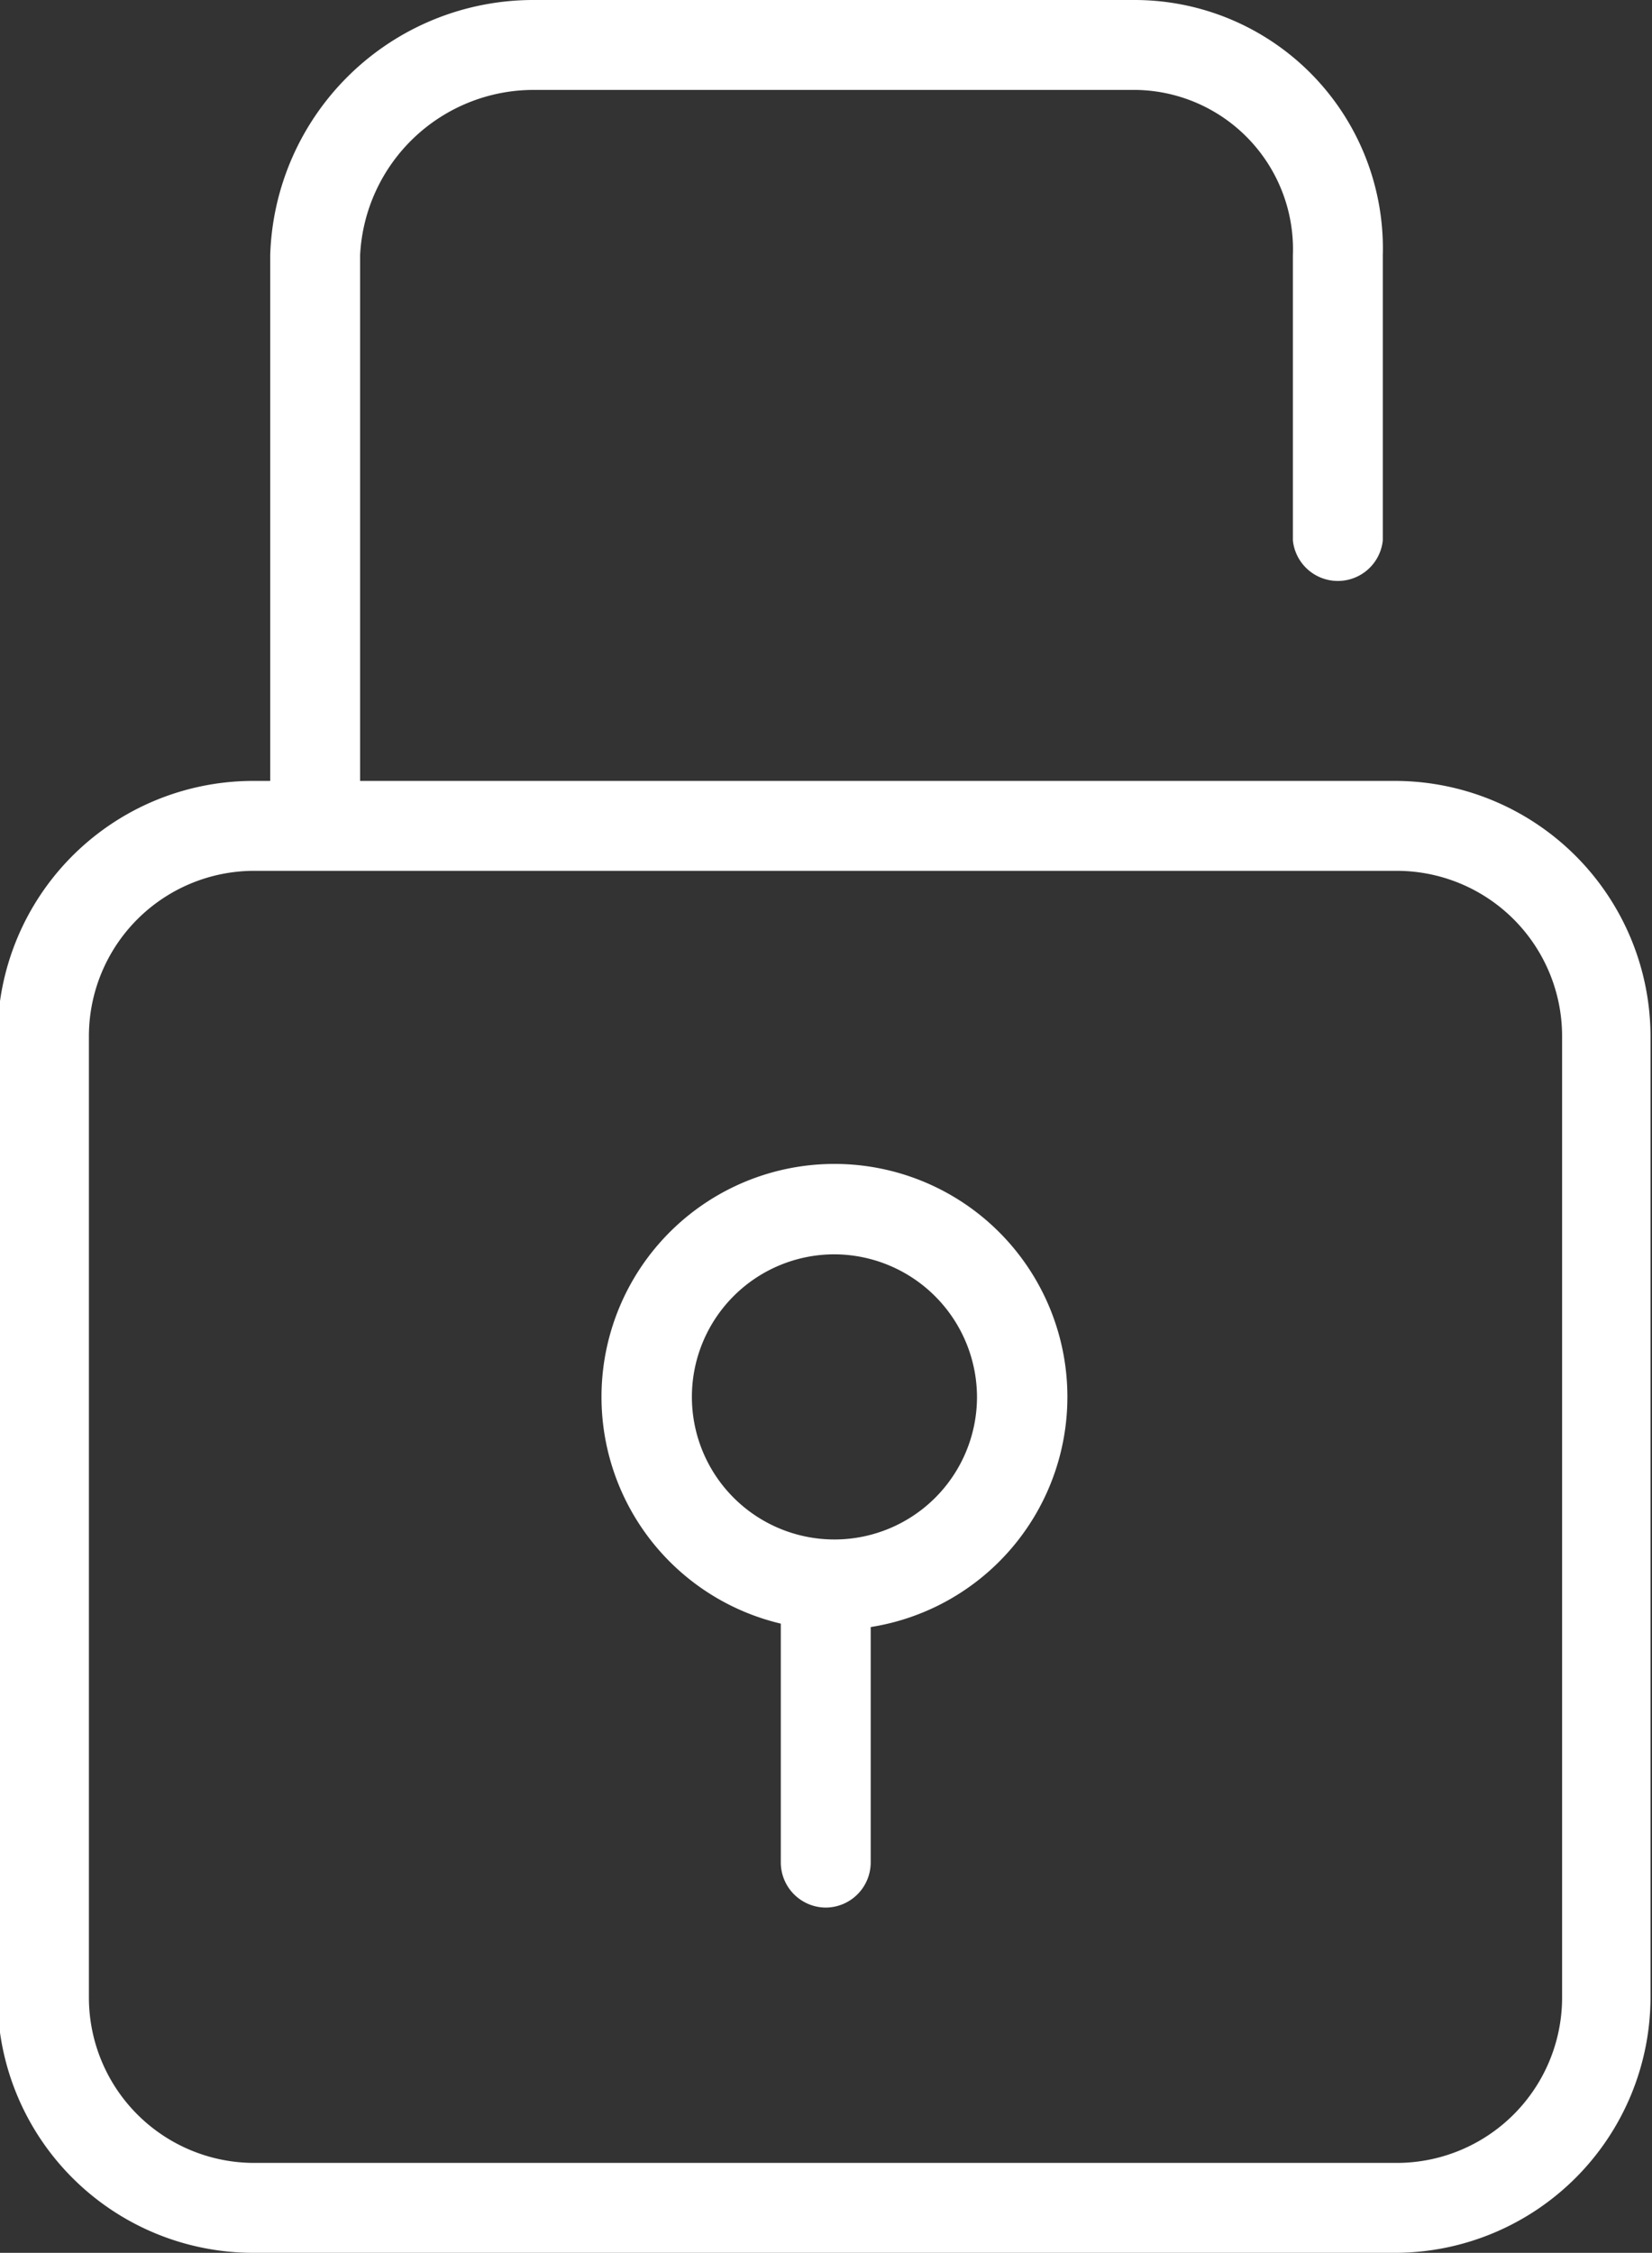
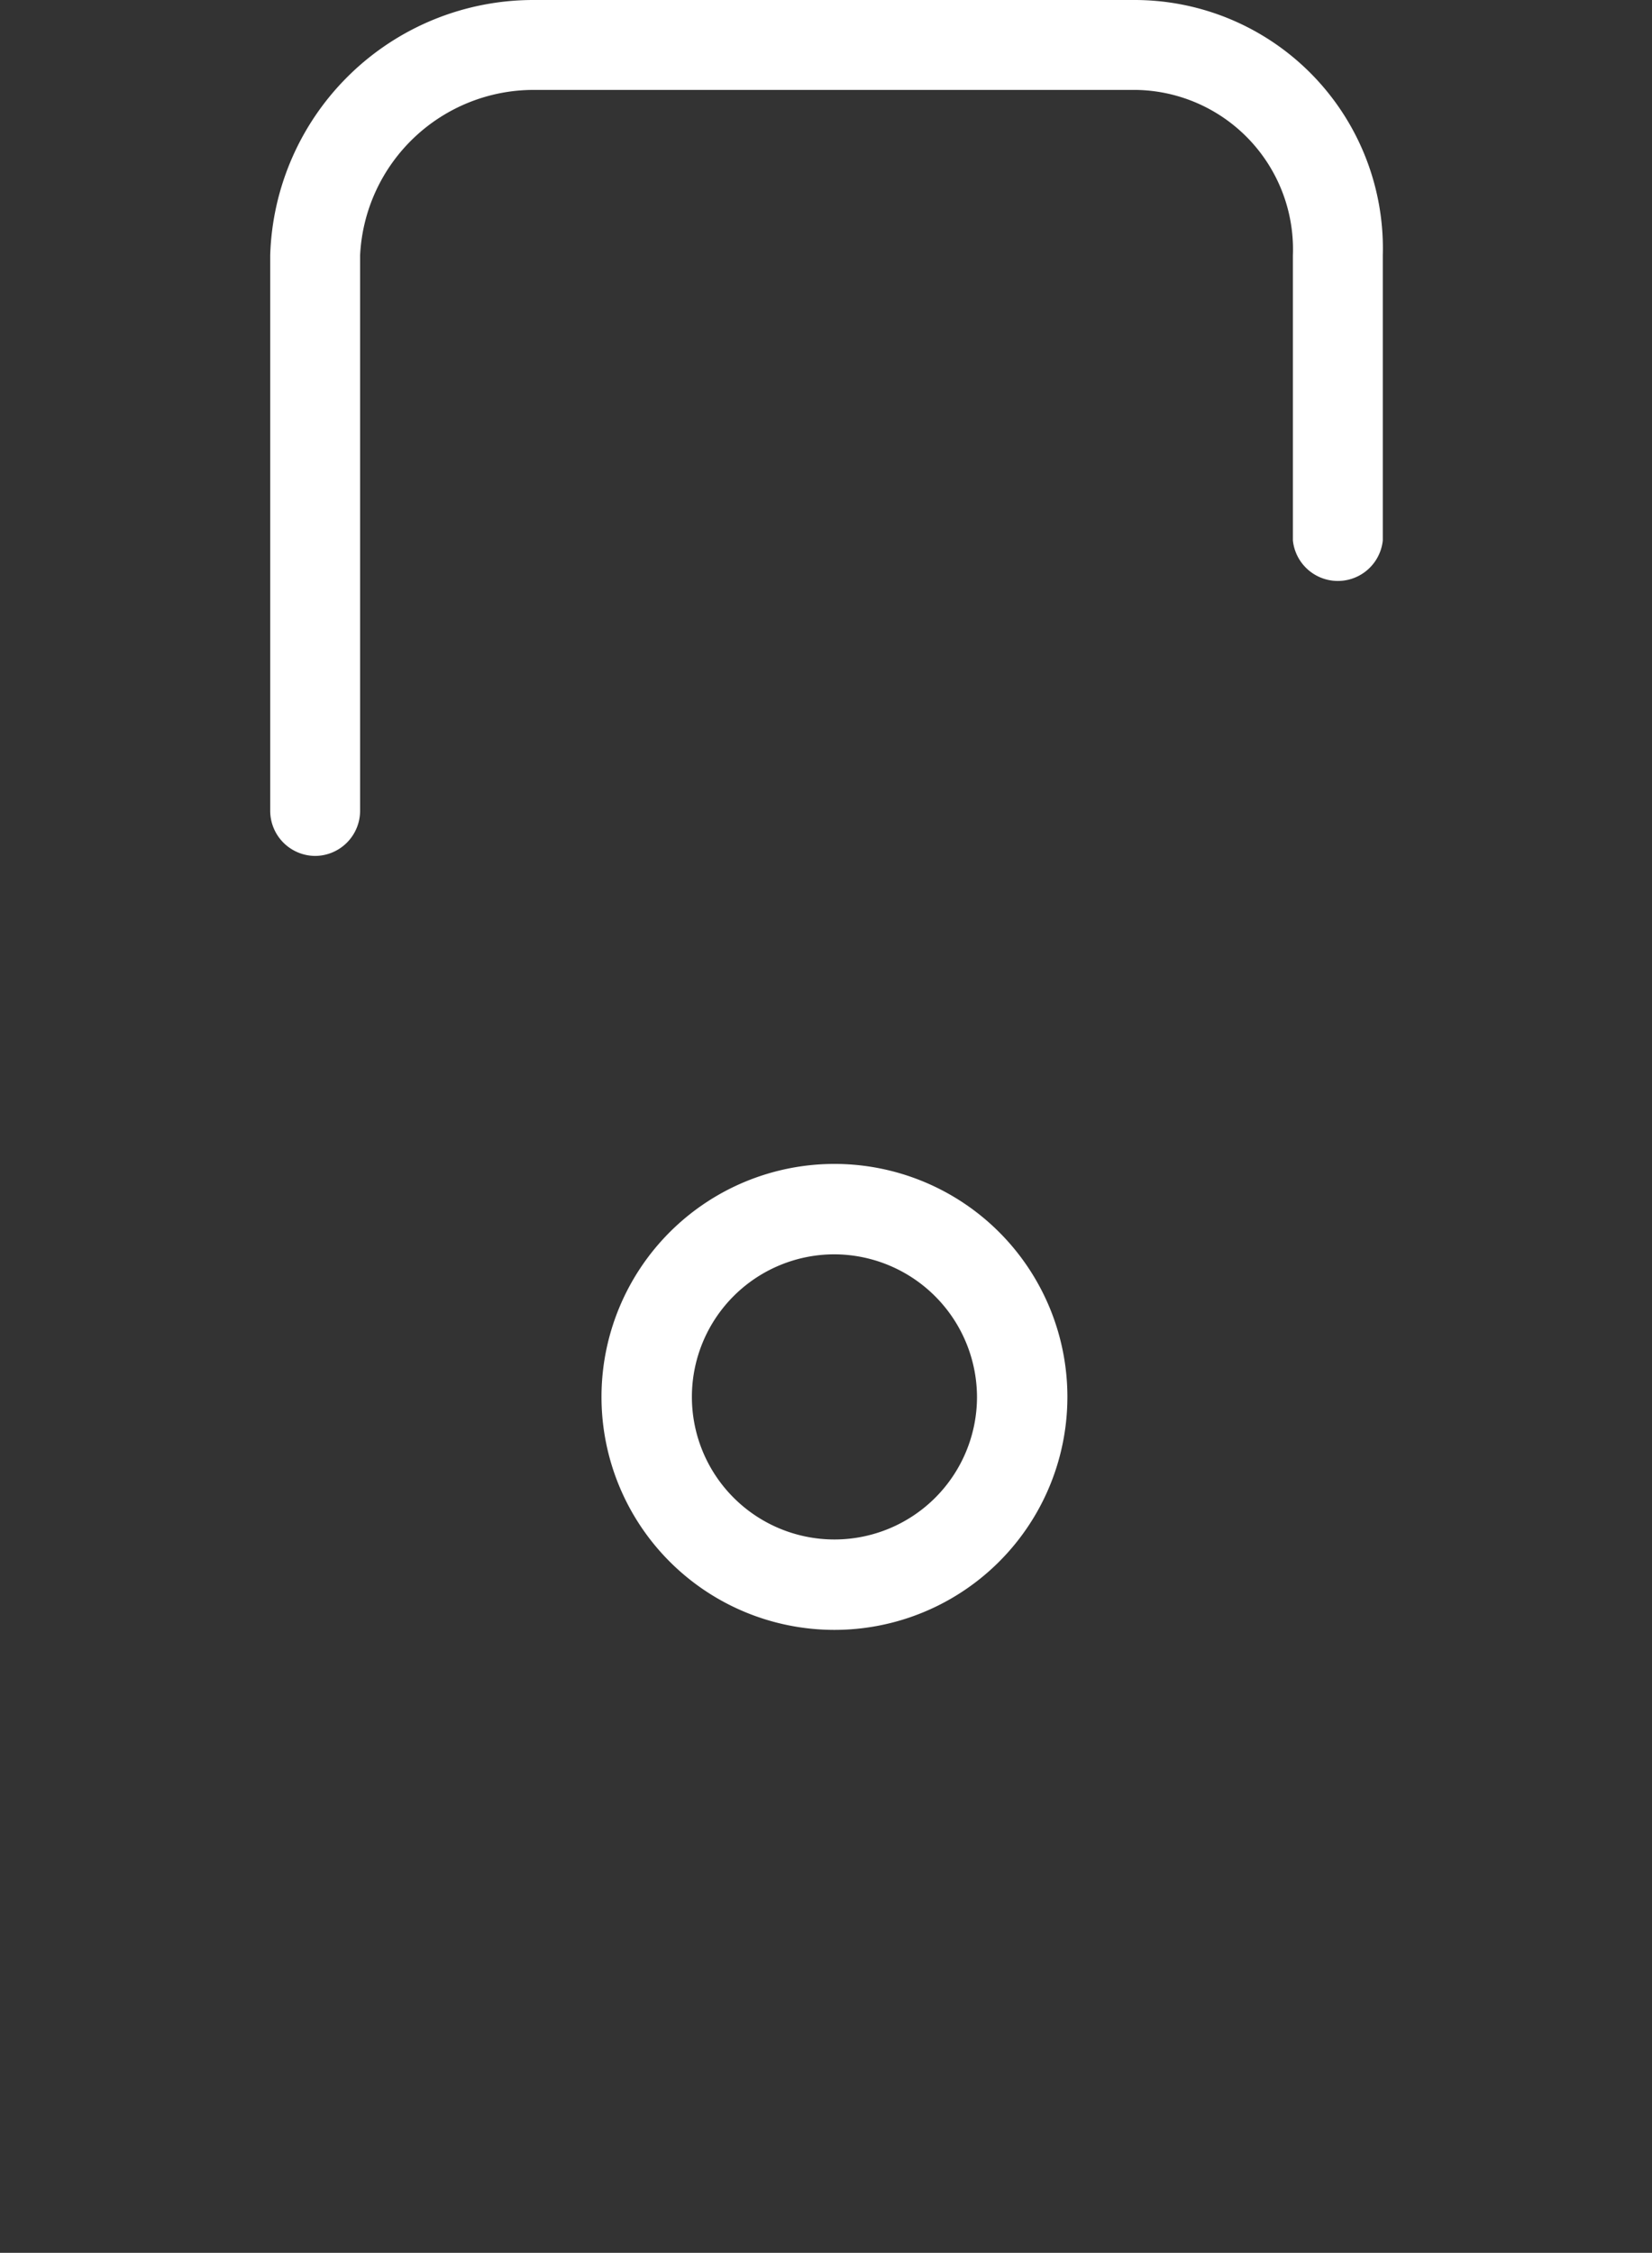
<svg xmlns="http://www.w3.org/2000/svg" id="Layer_1" data-name="Layer 1" viewBox="0 0 33.26 45.35">
  <rect x="0" y="0" width="33.26" height="45.35" fill="#333333" stroke="none" />
  <defs>
    <style>.cls-1{fill:#fff;}</style>
  </defs>
  <title>safetysecurity_icon</title>
-   <path class="cls-1" d="M34.17,45.35h-23A5.15,5.15,0,0,1,6,40.21V20.86a5.15,5.15,0,0,1,5.14-5.14h23a5.15,5.15,0,0,1,5.14,5.14V40.21A5.15,5.15,0,0,1,34.17,45.35Zm-23-27.82a3.33,3.33,0,0,0-3.33,3.33V40.21a3.33,3.33,0,0,0,3.33,3.33h23a3.33,3.33,0,0,0,3.33-3.33V20.86a3.33,3.33,0,0,0-3.33-3.33h-23Z" transform="translate(-6.05)" />
  <path class="cls-1" d="M12.4,17.23a0.91,0.91,0,0,1-.91-0.91V5.14A5.3,5.3,0,0,1,16.8,0H28.89a5,5,0,0,1,5,5.14v5.74a0.91,0.91,0,0,1-1.81,0V5.14a3.21,3.21,0,0,0-3.16-3.33H16.8A3.5,3.5,0,0,0,13.3,5.14V16.33A0.91,0.91,0,0,1,12.4,17.23Z" transform="translate(-6.05)" />
  <path class="cls-1" d="M22.85,32.81a4.69,4.69,0,1,1,4.69-4.69A4.69,4.69,0,0,1,22.85,32.81Zm0-7.56a2.87,2.87,0,1,0,2.87,2.87A2.88,2.88,0,0,0,22.85,25.25Z" transform="translate(-6.05)" />
-   <path class="cls-1" d="M22.68,38.4a0.91,0.91,0,0,1-.91-0.91V32.05a0.91,0.91,0,0,1,1.81,0v5.44A0.91,0.91,0,0,1,22.68,38.4Z" transform="translate(-6.05)" />
</svg>